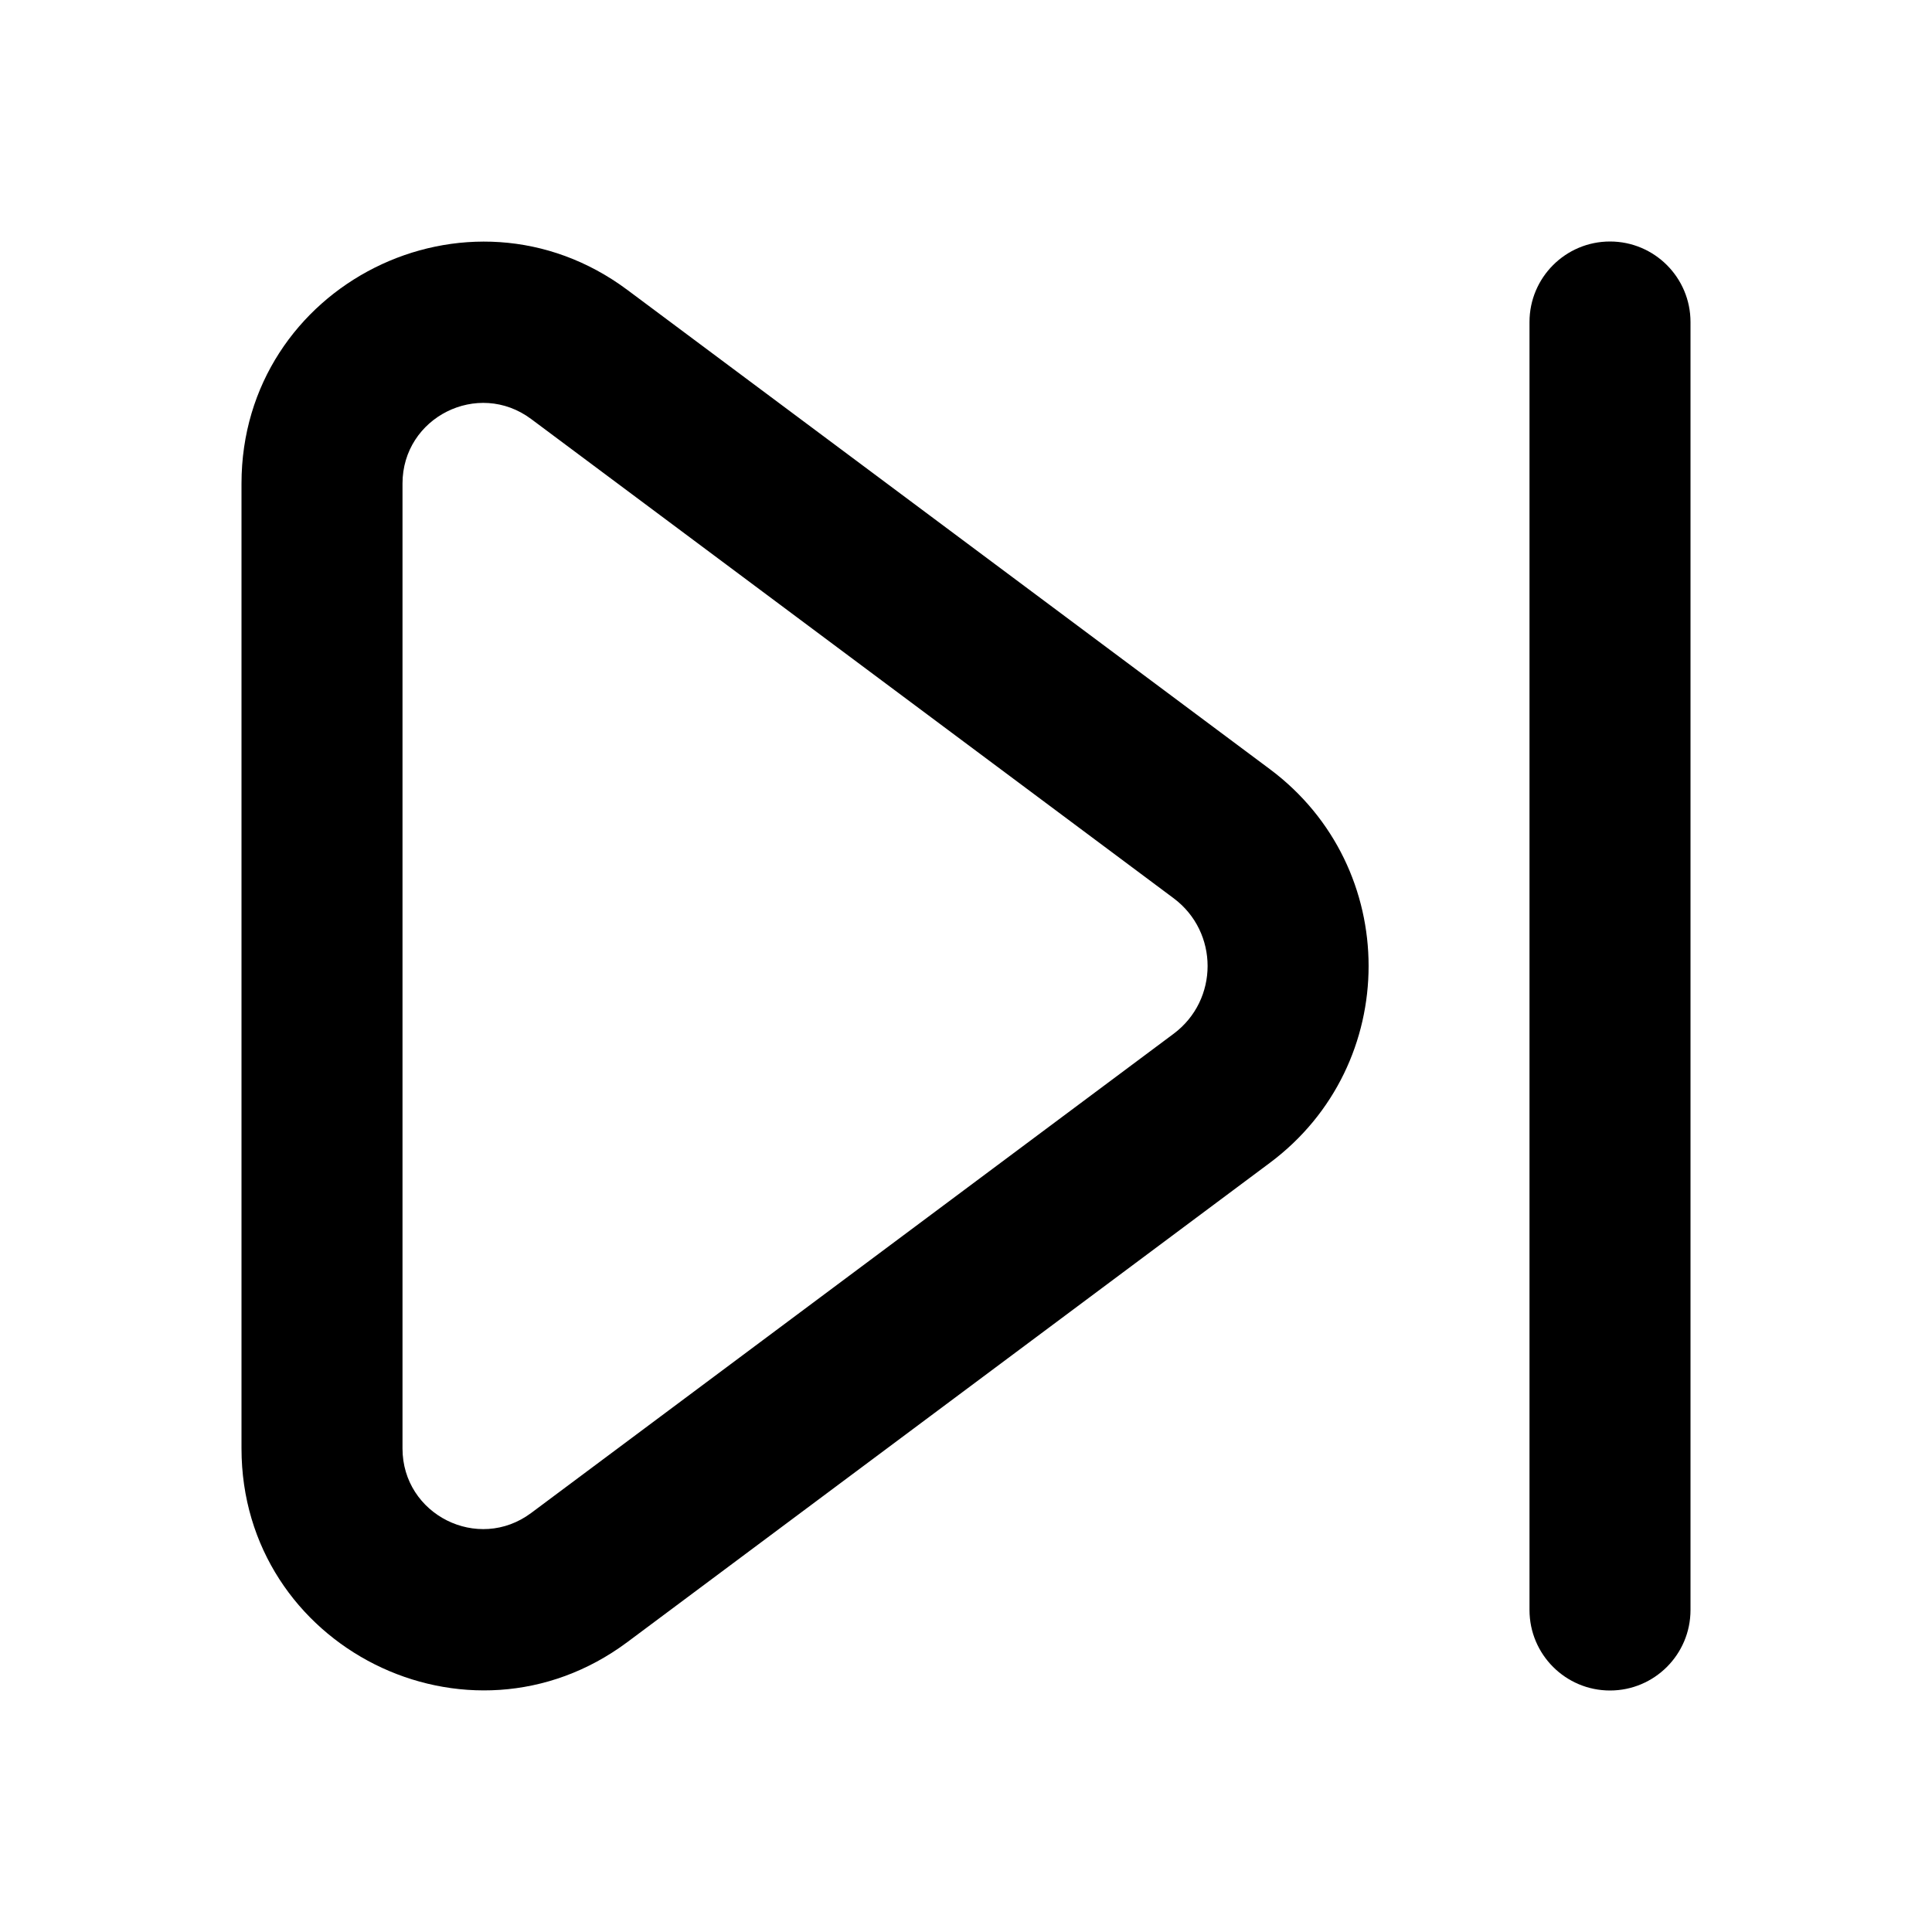
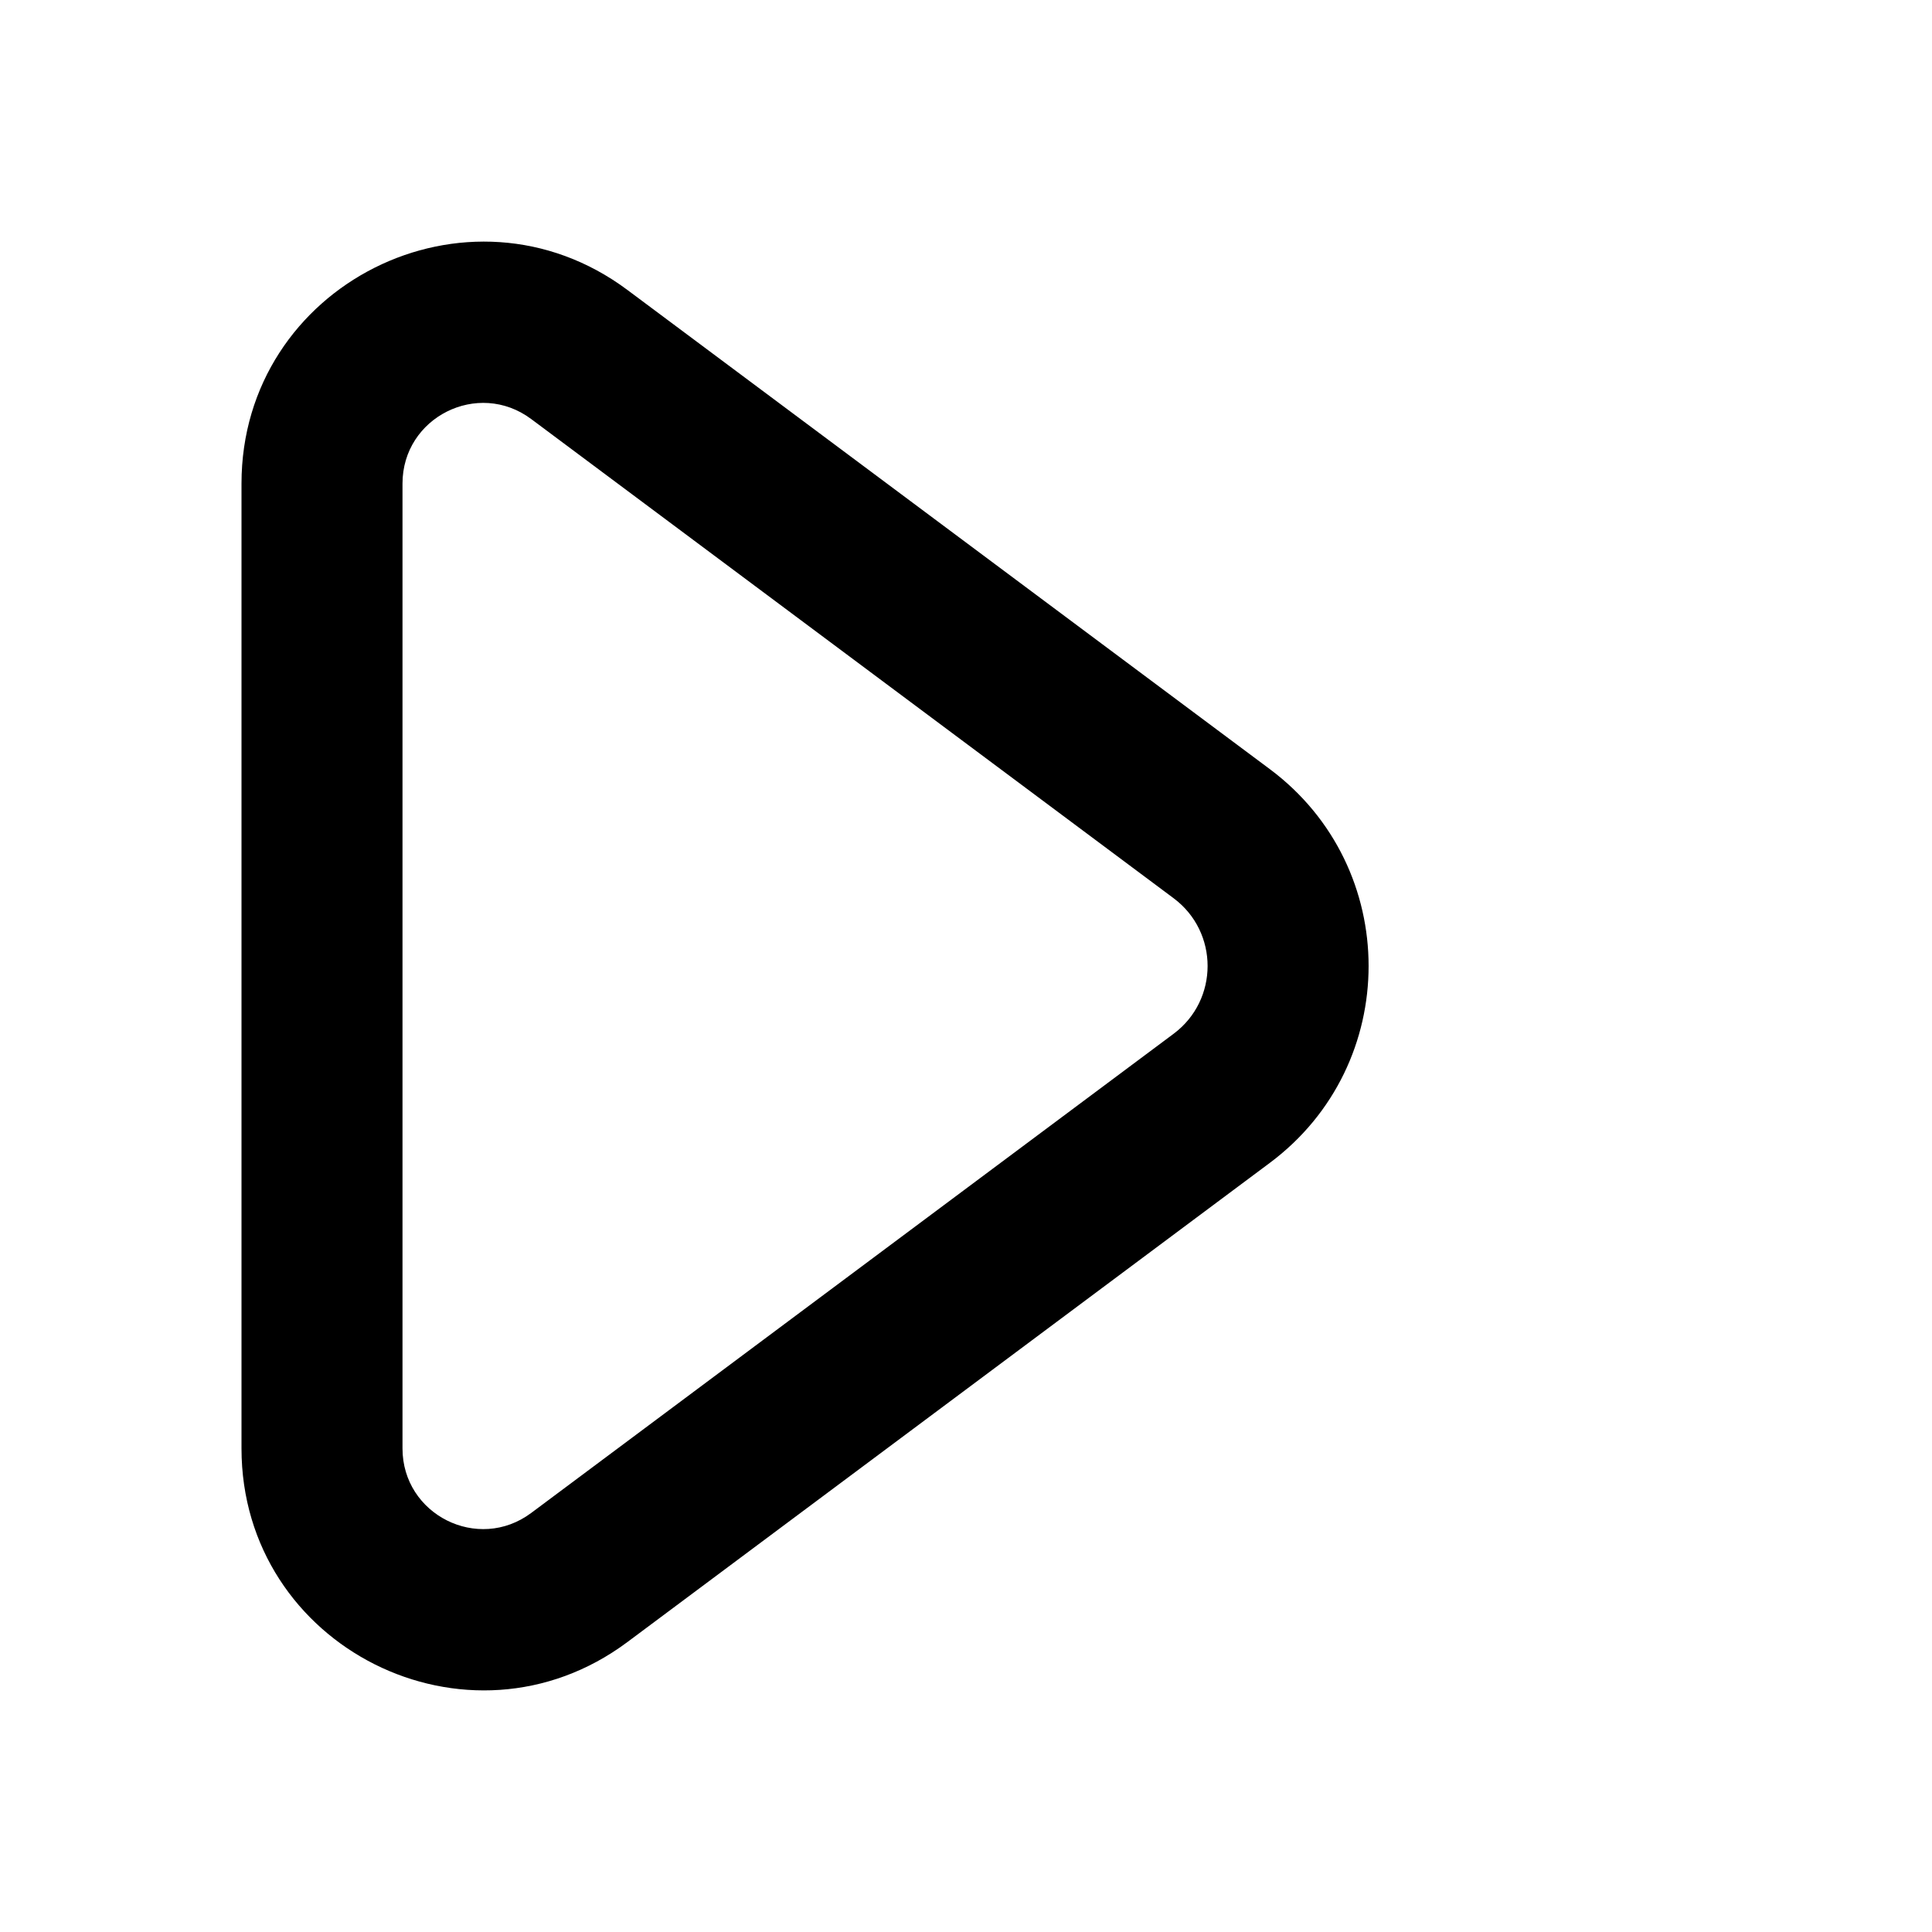
<svg xmlns="http://www.w3.org/2000/svg" width="24" height="24" viewBox="0 0 24 24" fill="none">
-   <path d="M19 4C19 3.448 19.448 3 20 3C20.552 3 21 3.448 21 4V20C21 20.552 20.552 21 20 21C19.448 21 19 20.552 19 20V4Z" fill="black" />
  <path fill-rule="evenodd" clip-rule="evenodd" d="M3 6.007C3 3.538 5.815 2.126 7.794 3.602L15.775 9.555C17.41 10.775 17.41 13.225 15.775 14.445L7.794 20.398C5.815 21.874 3 20.462 3 17.993V6.007ZM6.598 5.205C5.938 4.713 5 5.184 5 6.007V17.993C5 18.816 5.938 19.287 6.598 18.795L14.579 12.842C15.142 12.422 15.142 11.578 14.579 11.158L6.598 5.205Z" fill="black" />
</svg>